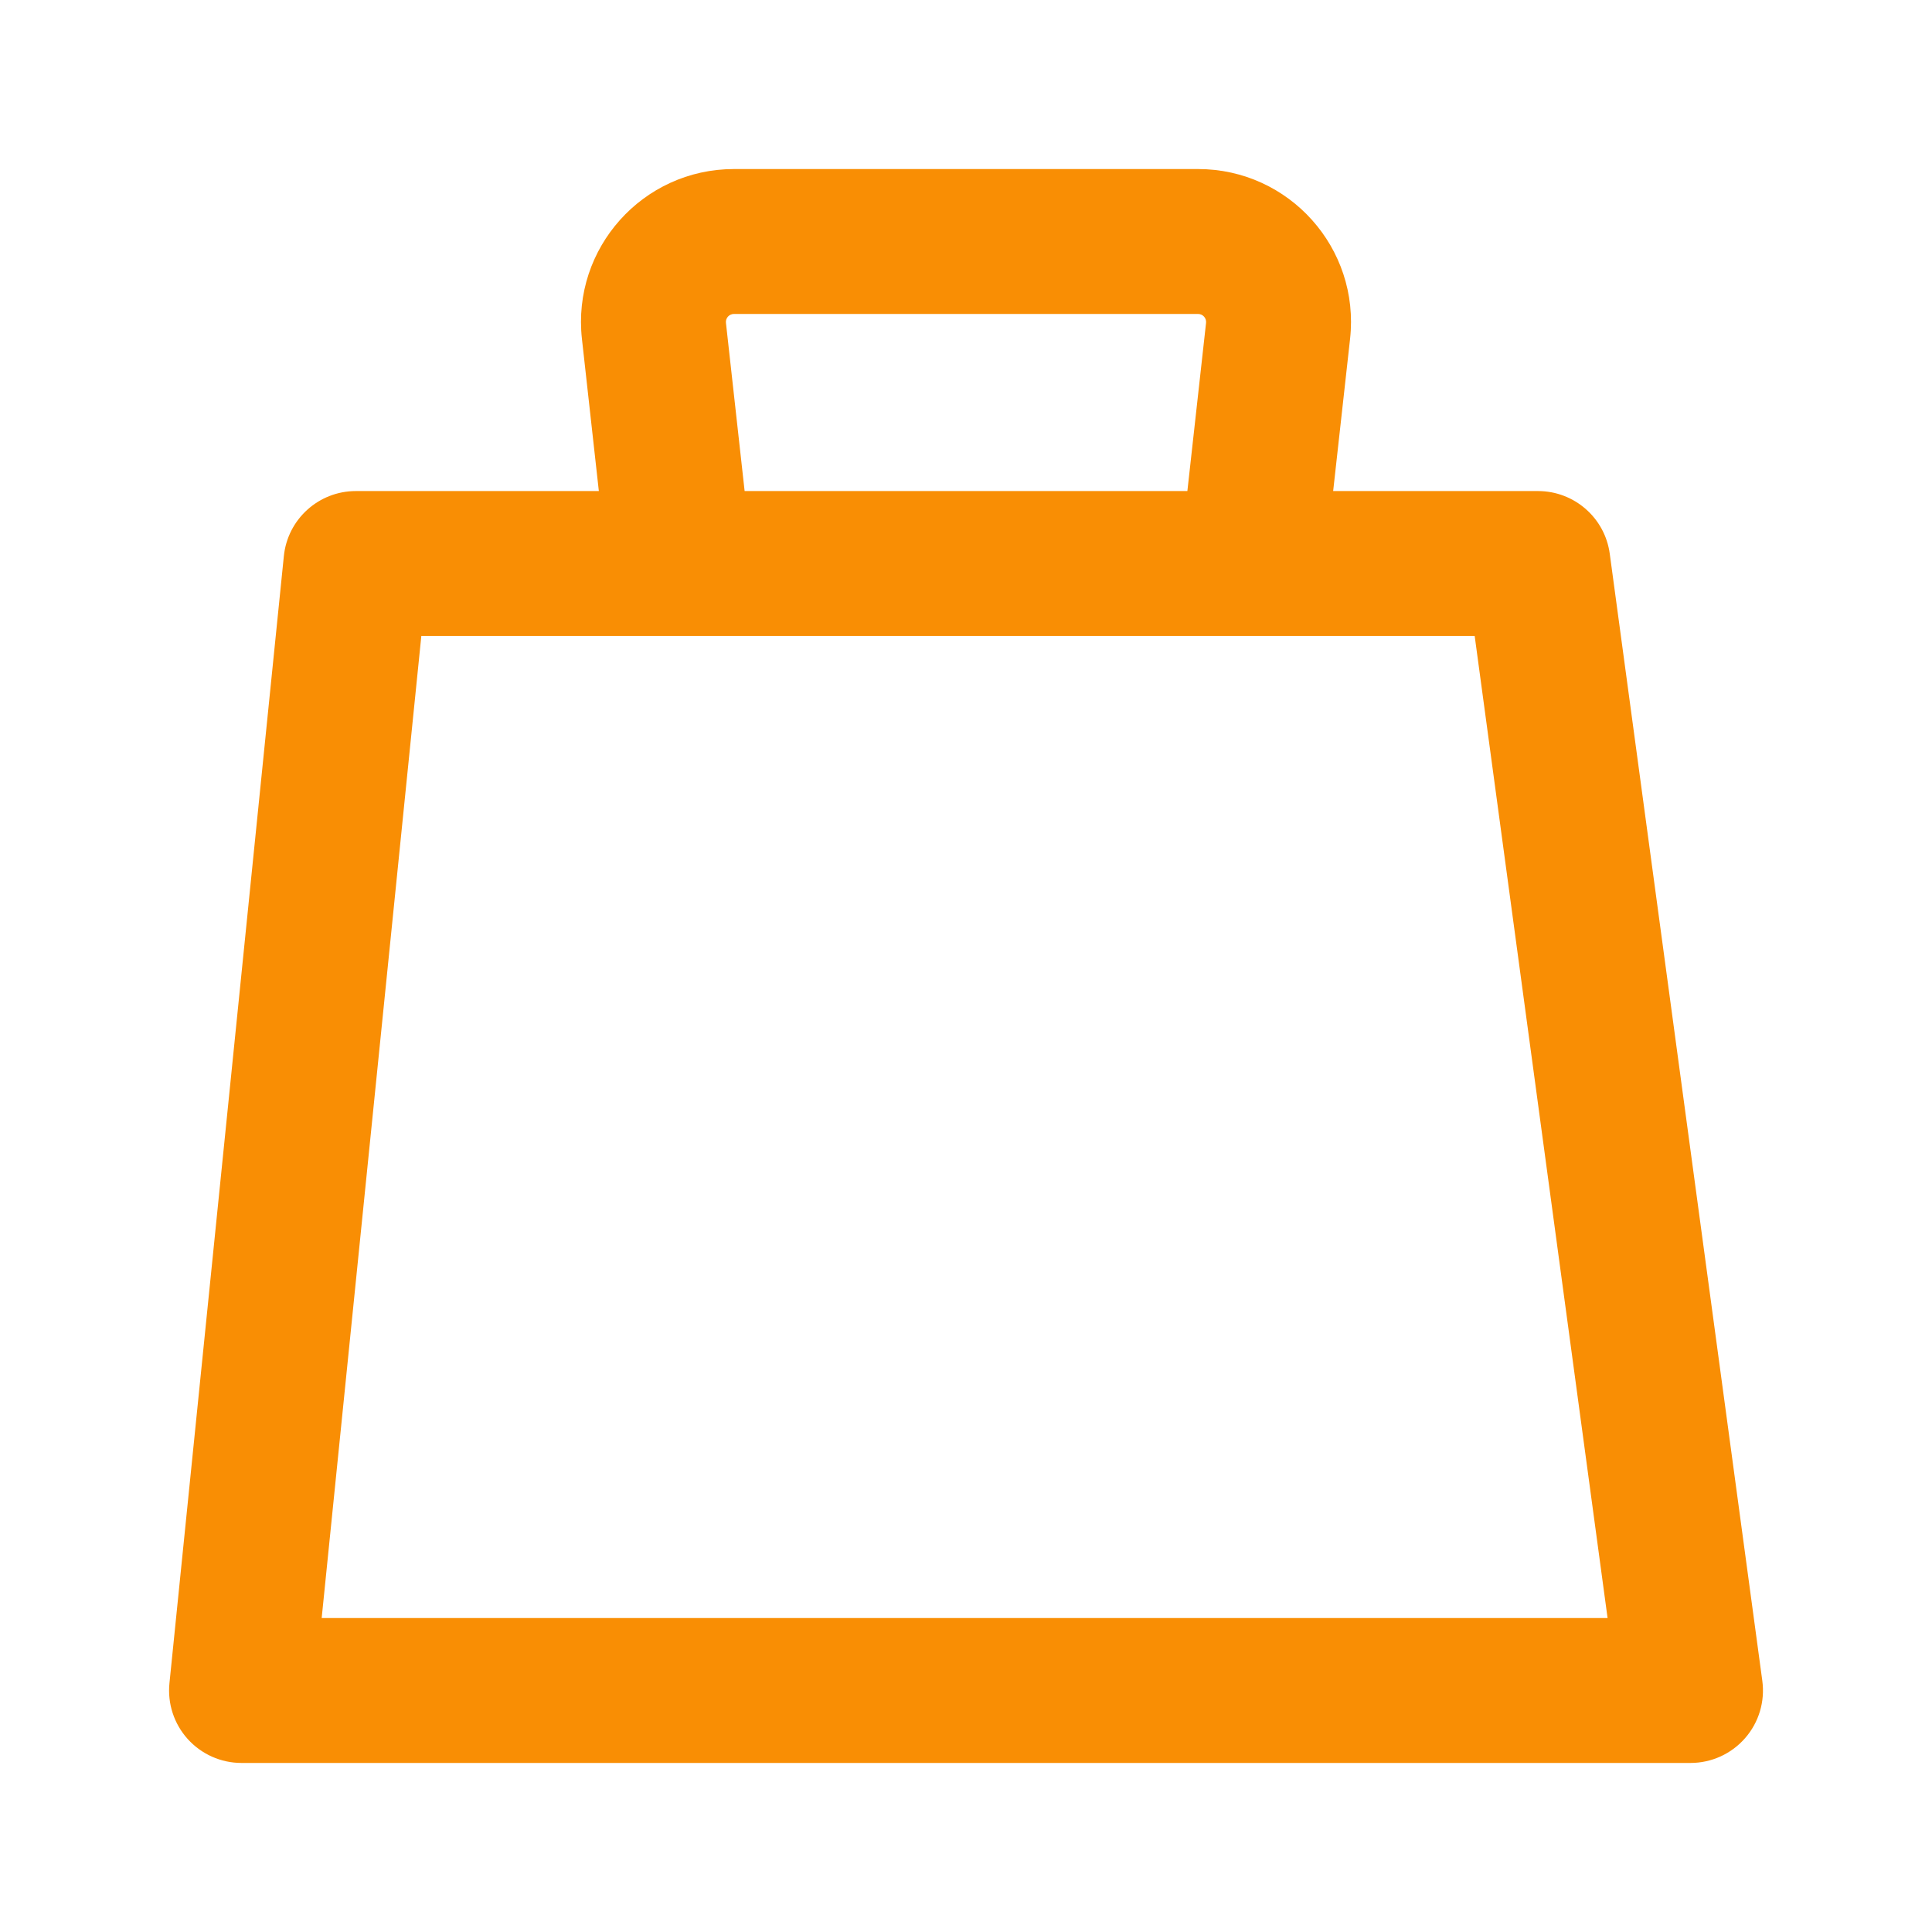
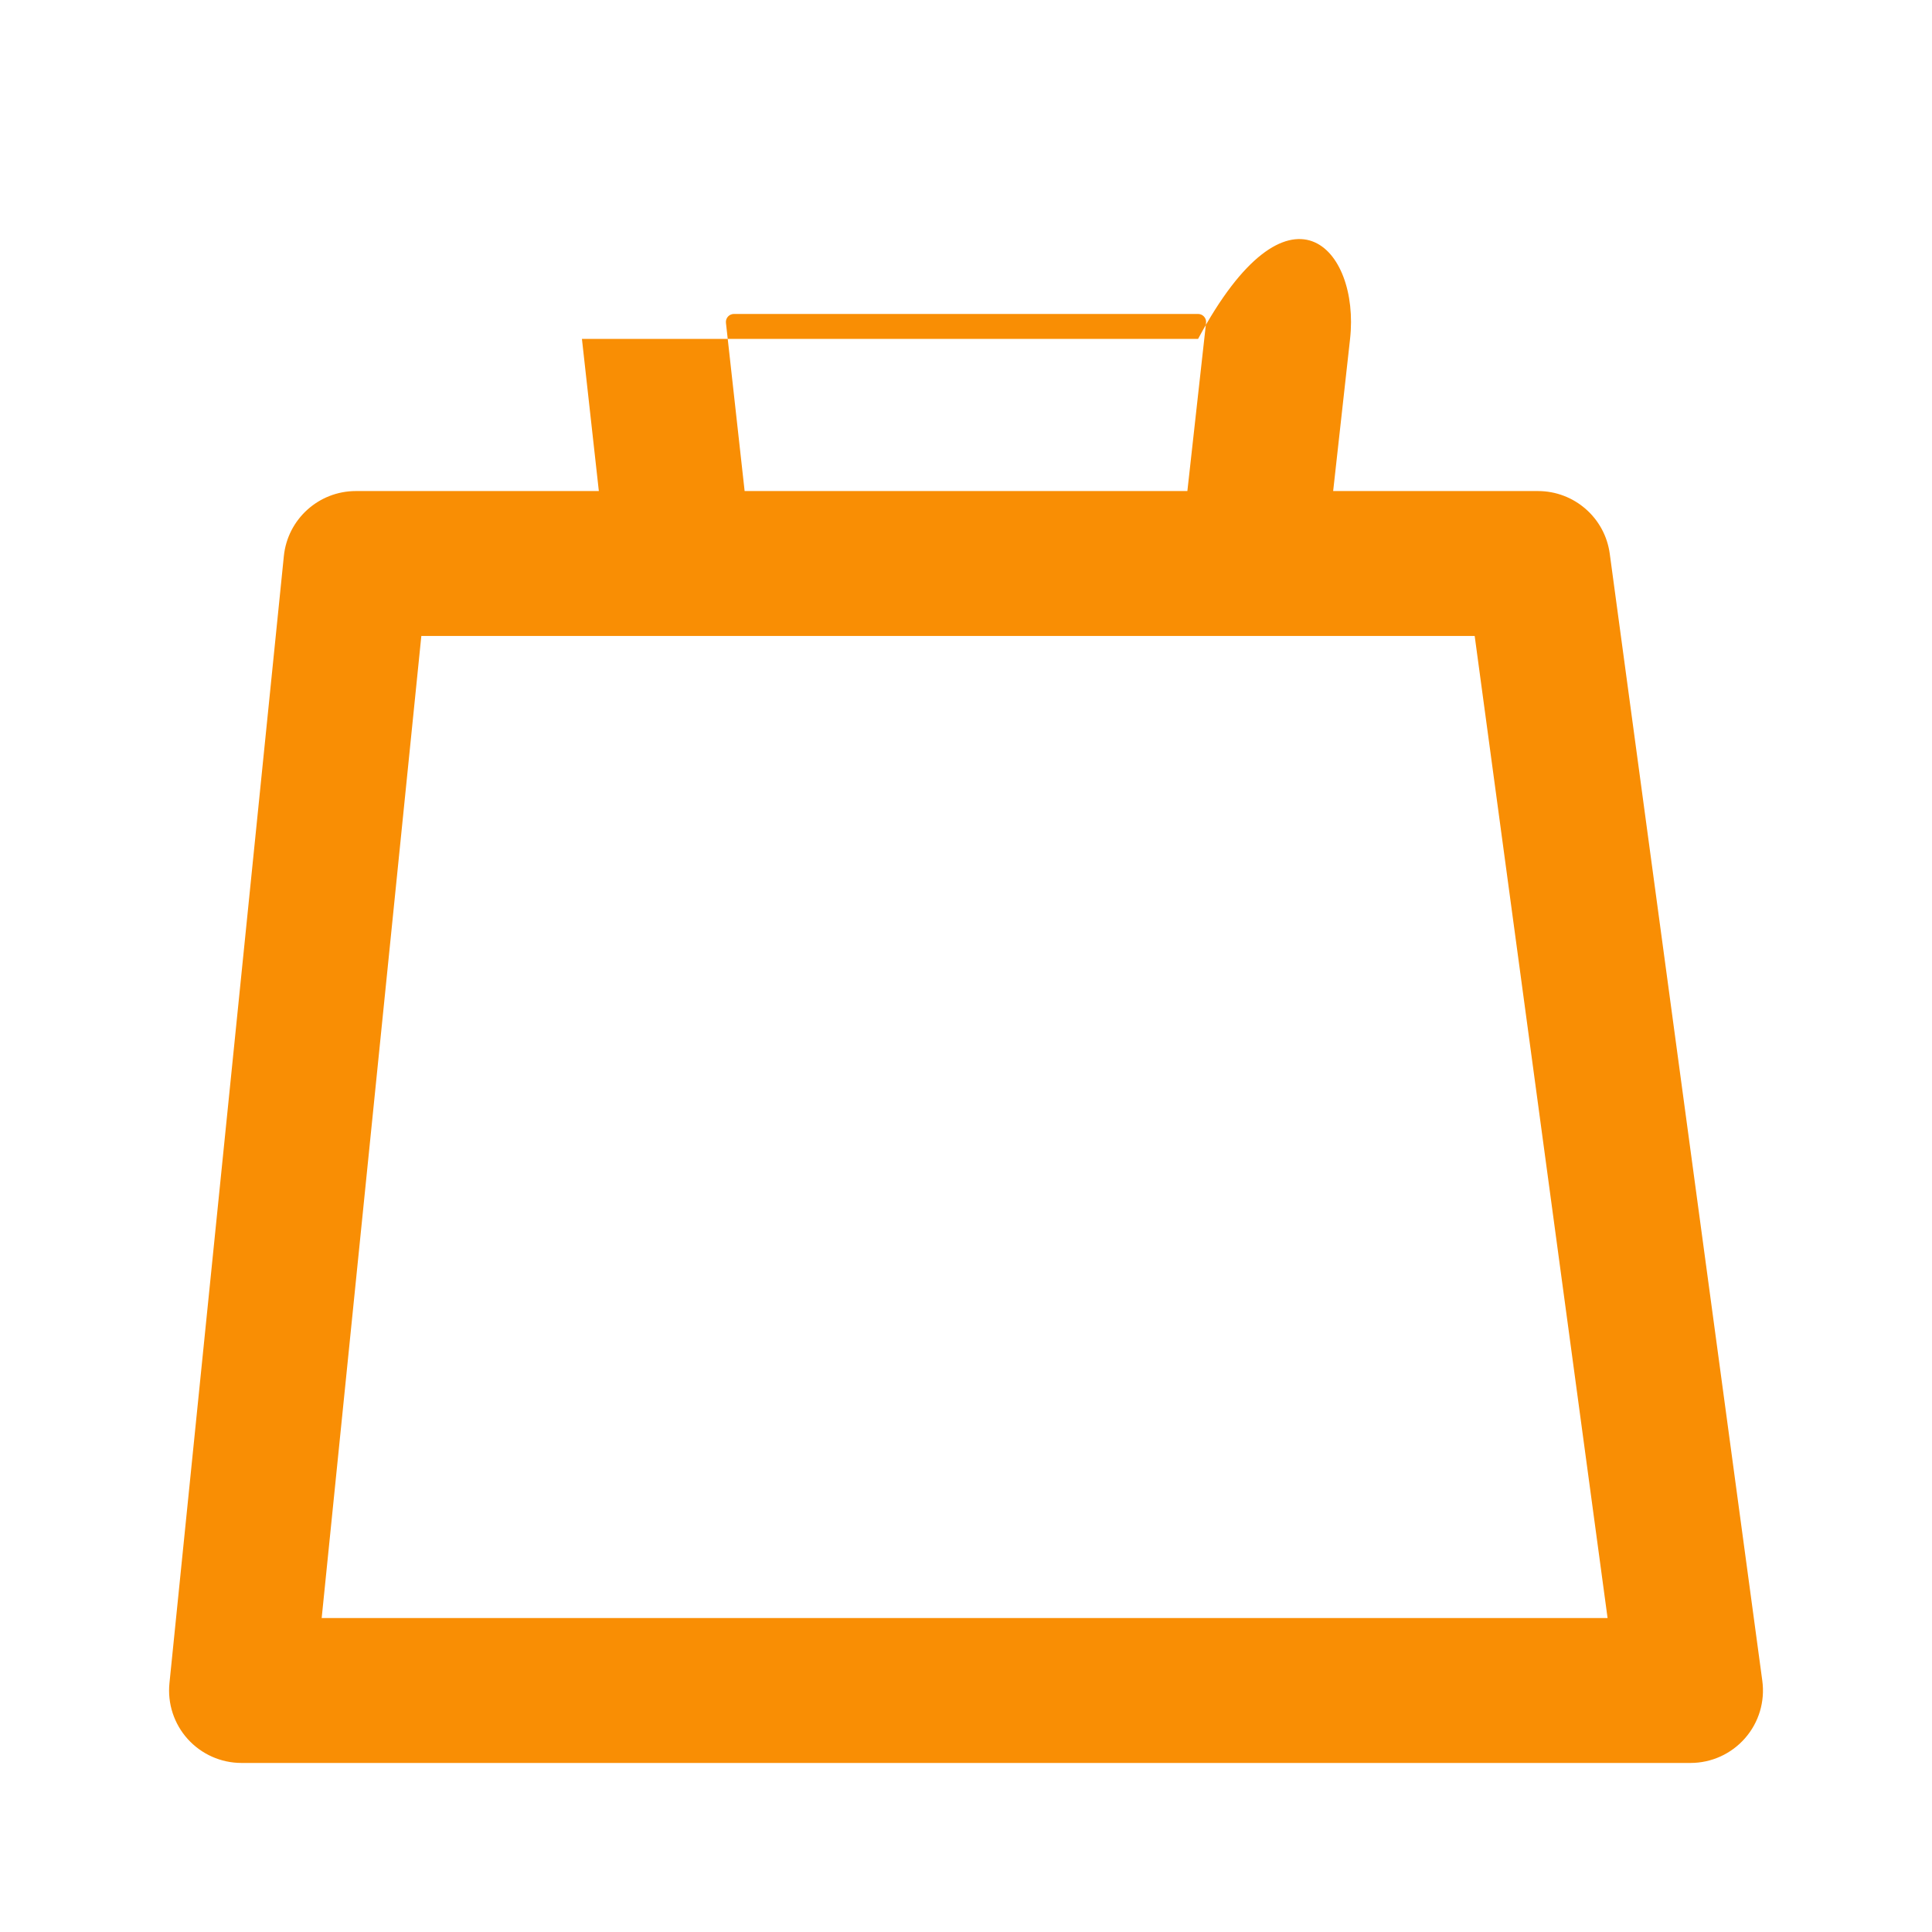
<svg xmlns="http://www.w3.org/2000/svg" width="24" height="24" viewBox="0 0 24 24" fill="none">
-   <path fill-rule="evenodd" clip-rule="evenodd" d="M7.439 6.1L7.229 4.21C7.104 3.084 7.985 2.1 9.117 2.1H14.883C16.015 2.1 16.896 3.084 16.771 4.21L16.561 6.1H19.105C19.556 6.1 19.937 6.433 19.997 6.879L21.892 20.879C21.927 21.137 21.849 21.397 21.678 21.592C21.507 21.788 21.26 21.9 21 21.9H3C2.745 21.9 2.503 21.792 2.332 21.603C2.162 21.415 2.079 21.162 2.105 20.909L3.526 6.909C3.572 6.45 3.959 6.1 4.421 6.1H7.439ZM9.25 6.1H14.75L14.982 4.011C14.989 3.952 14.942 3.9 14.883 3.9H9.117C9.058 3.9 9.011 3.952 9.018 4.011L9.25 6.1ZM3.996 20.1L5.234 7.9H18.319L19.97 20.1H3.996Z" fill="#F98E04" />
+   <path fill-rule="evenodd" clip-rule="evenodd" d="M7.439 6.1L7.229 4.21H14.883C16.015 2.1 16.896 3.084 16.771 4.21L16.561 6.1H19.105C19.556 6.1 19.937 6.433 19.997 6.879L21.892 20.879C21.927 21.137 21.849 21.397 21.678 21.592C21.507 21.788 21.26 21.9 21 21.9H3C2.745 21.9 2.503 21.792 2.332 21.603C2.162 21.415 2.079 21.162 2.105 20.909L3.526 6.909C3.572 6.45 3.959 6.1 4.421 6.1H7.439ZM9.25 6.1H14.75L14.982 4.011C14.989 3.952 14.942 3.9 14.883 3.9H9.117C9.058 3.9 9.011 3.952 9.018 4.011L9.25 6.1ZM3.996 20.1L5.234 7.9H18.319L19.97 20.1H3.996Z" fill="#F98E04" />
</svg>